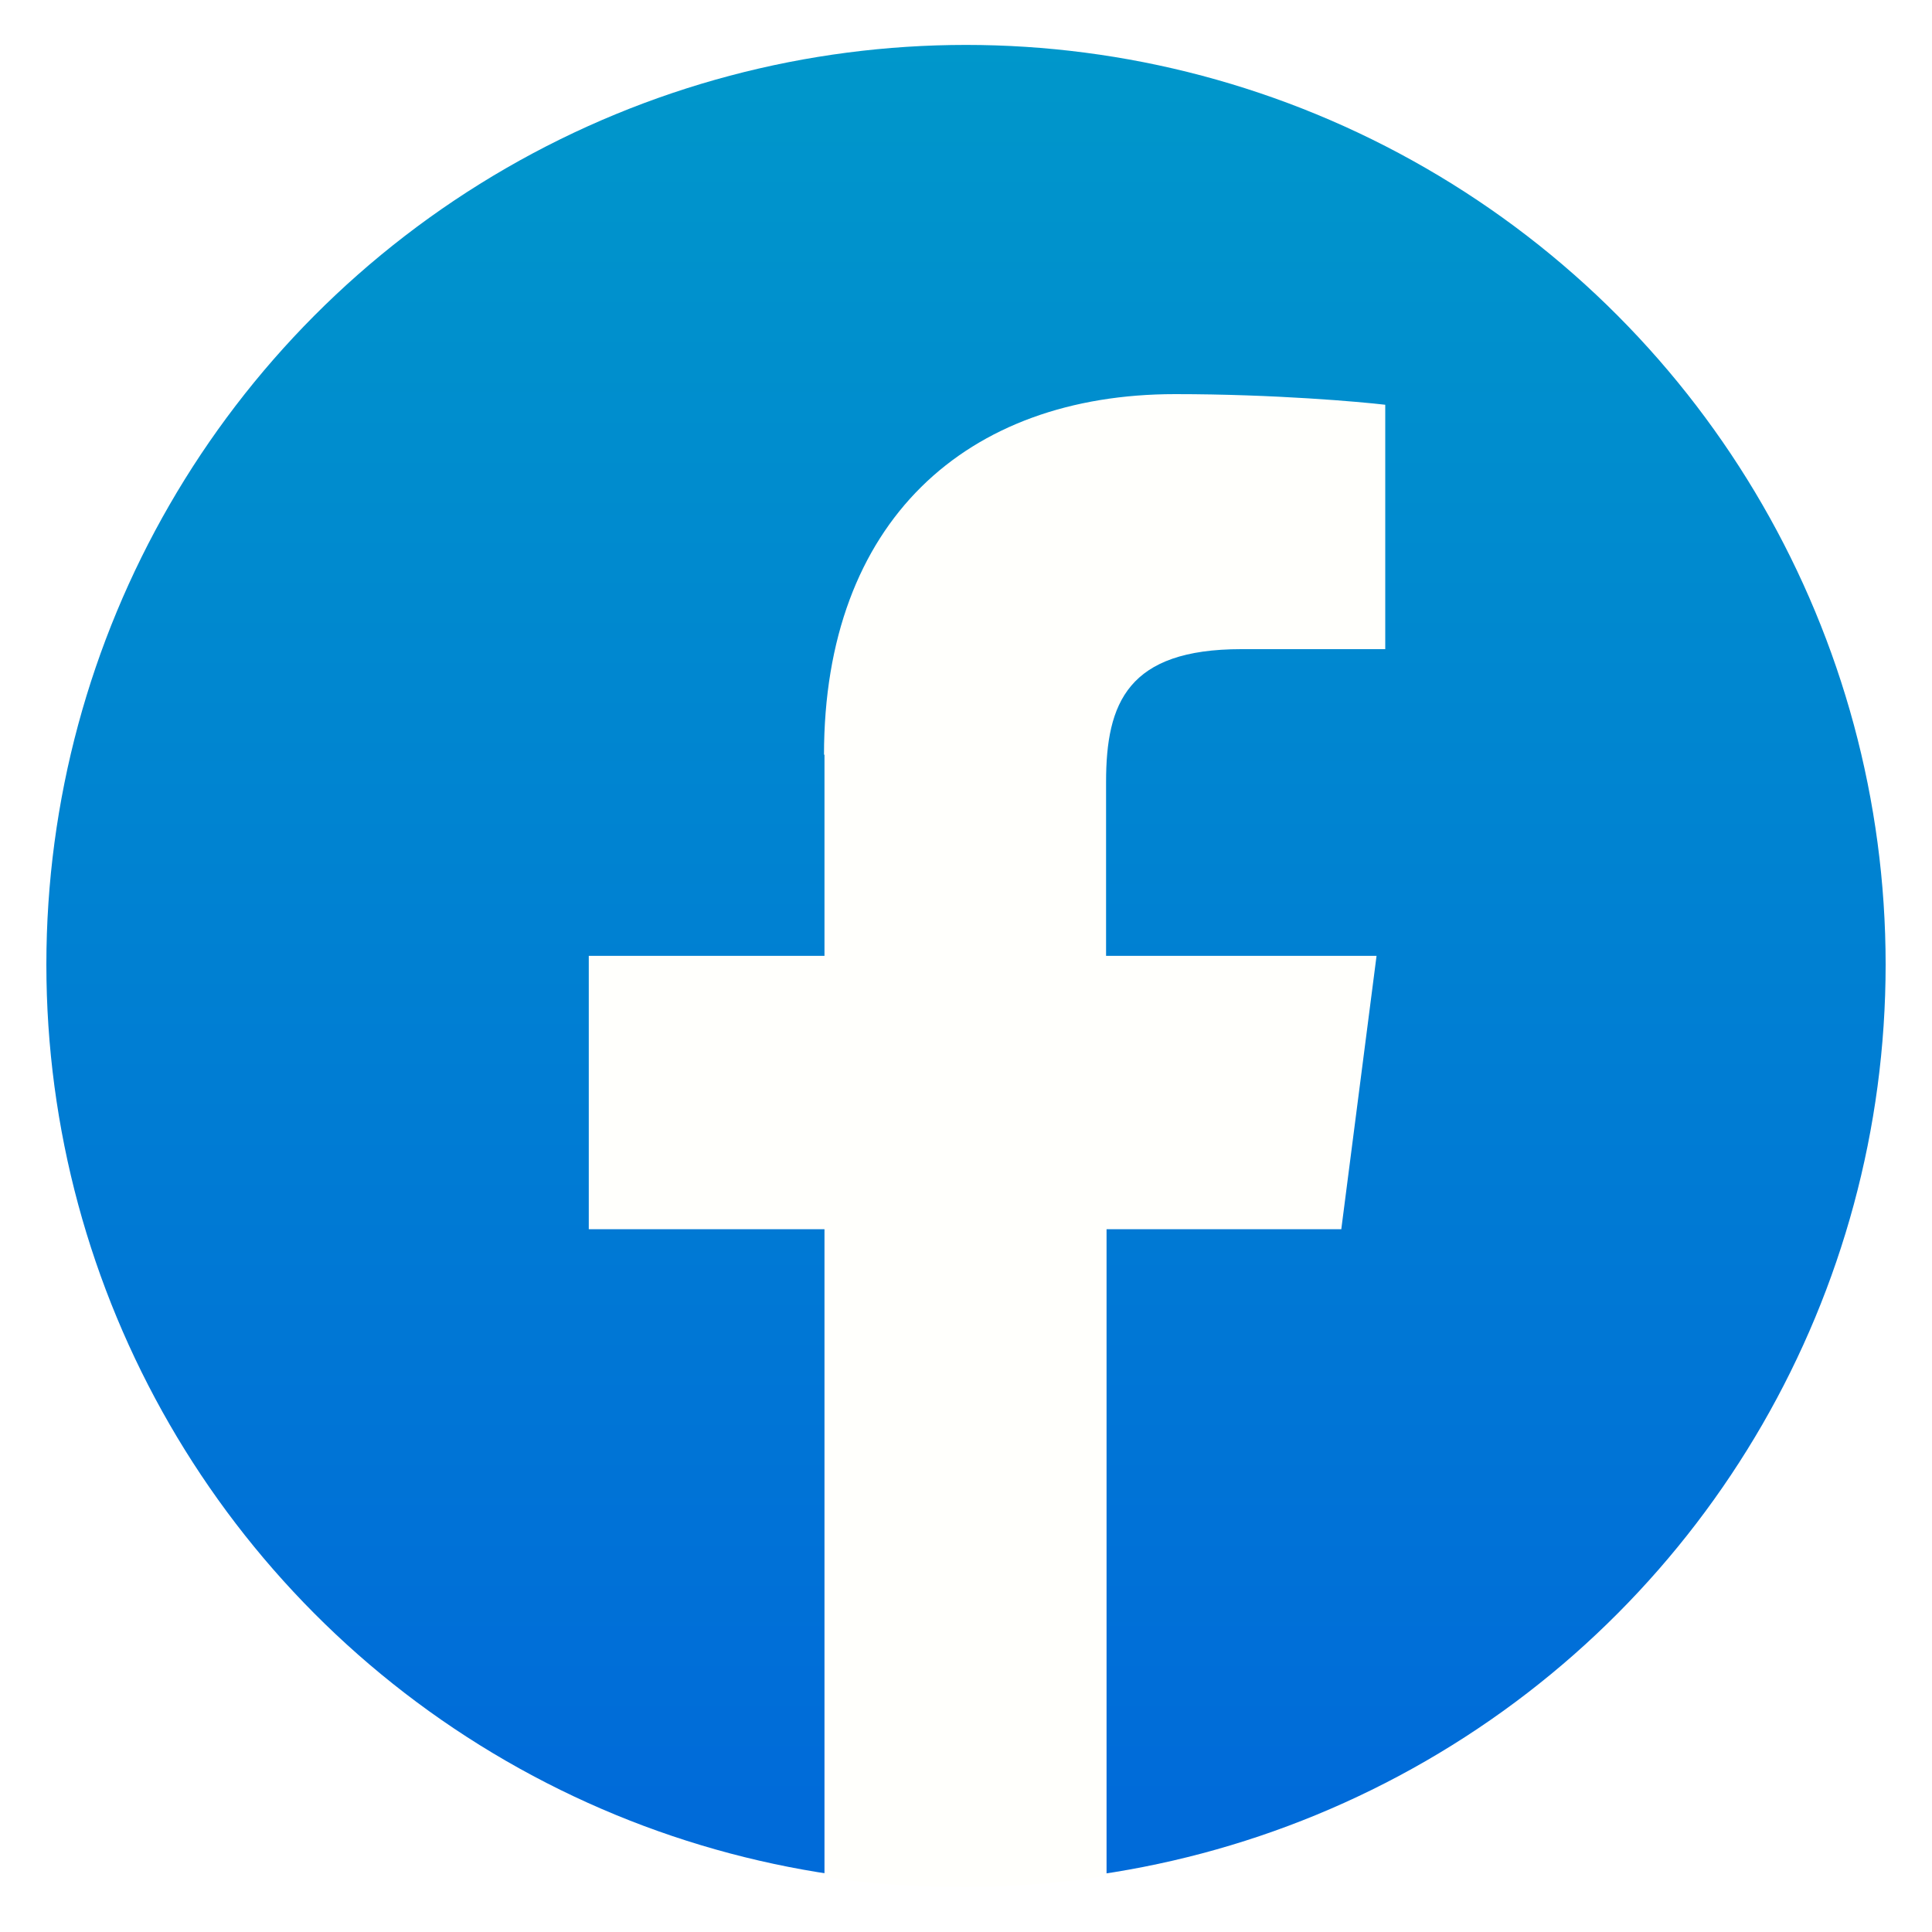
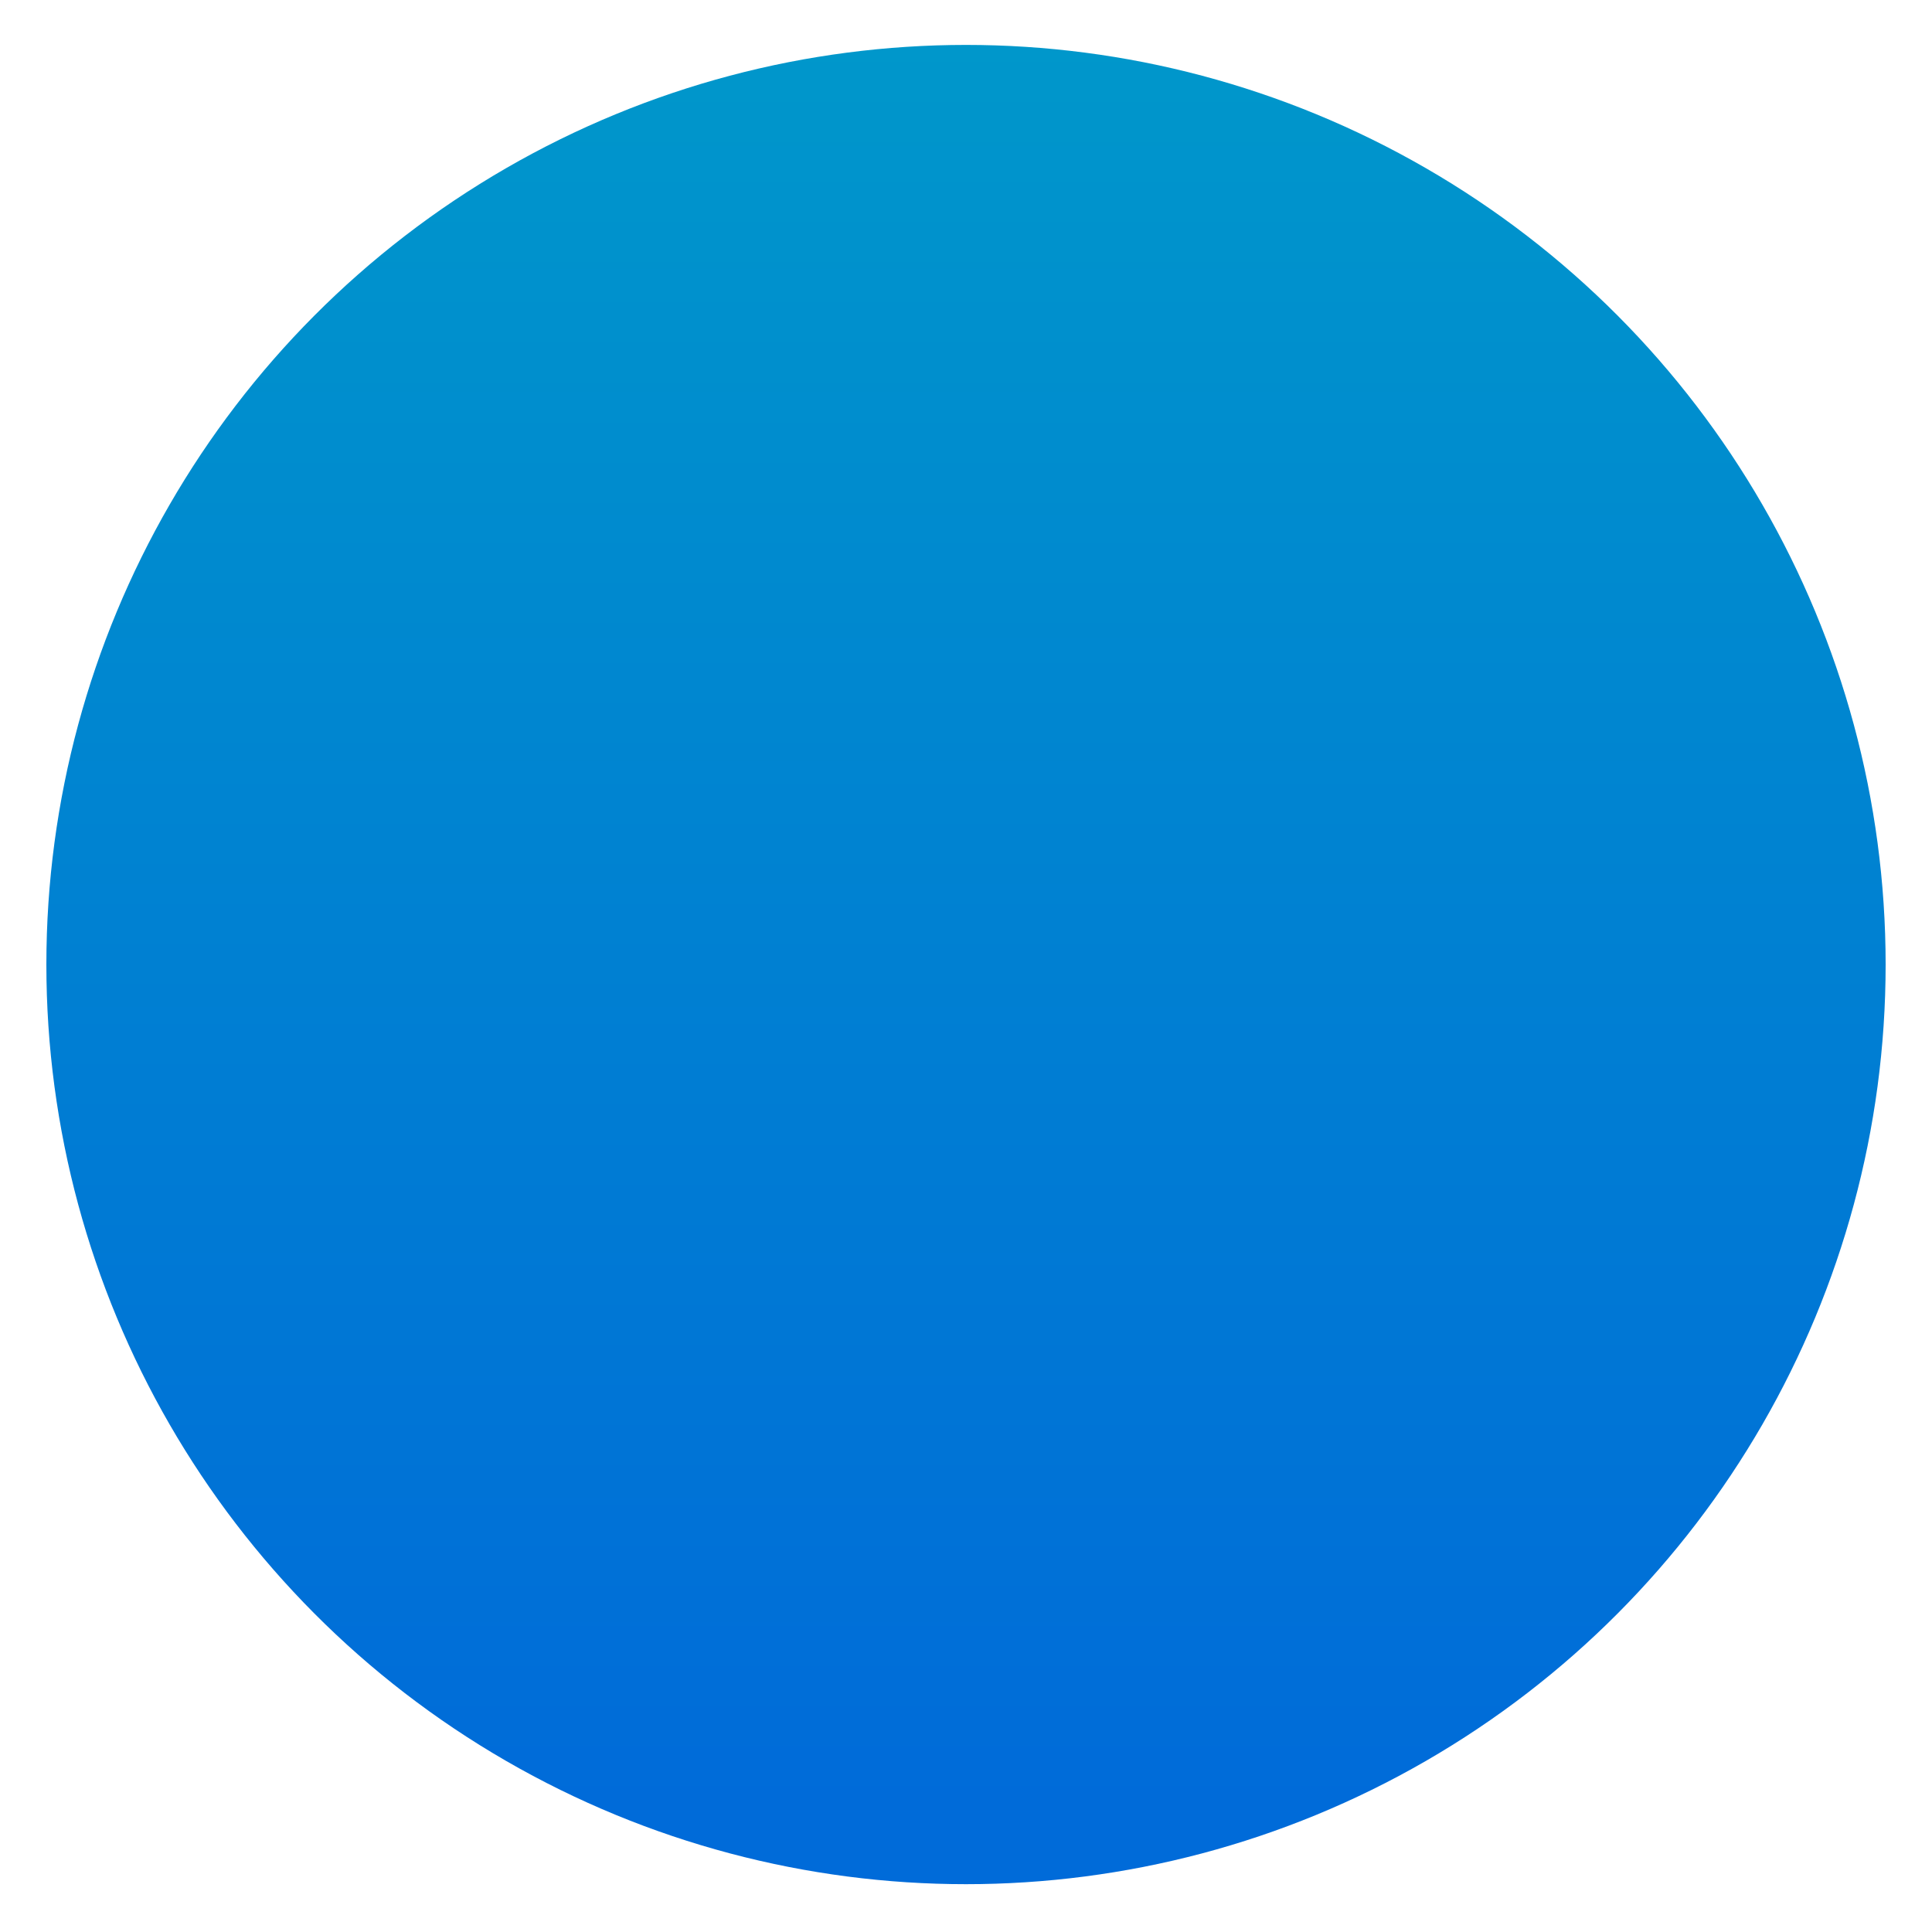
<svg xmlns="http://www.w3.org/2000/svg" id="fb" width="40" height="40" viewBox="0 0 40 40">
  <defs>
    <style>.cls-1{fill:#fffffc;}.cls-2{fill:#fff;}.cls-3{fill:url(#_名称未設定グラデーション_359);}</style>
    <linearGradient id="_名称未設定グラデーション_359" x1="20" y1="-2" x2="20" y2="37.8" gradientUnits="userSpaceOnUse">
      <stop offset=".03" stop-color="#0099ca" />
      <stop offset=".99" stop-color="#006bd9" />
    </linearGradient>
  </defs>
-   <rect class="cls-2" width="40" height="40" />
  <circle class="cls-3" cx="20" cy="19.97" r="19.04" />
-   <path class="cls-1" d="M17.07,15.62v4.17h-4.88v5.66h4.88v13.41c.96.15,1.93.21,2.93.21s1.96-.09,2.91-.23v-13.39h4.86l.73-5.66h-5.6v-3.6c0-1.64.45-2.75,2.8-2.75h2.98v-5.06c-.51-.06-2.29-.22-4.35-.22-4.32,0-7.27,2.63-7.27,7.47Z" />
</svg>